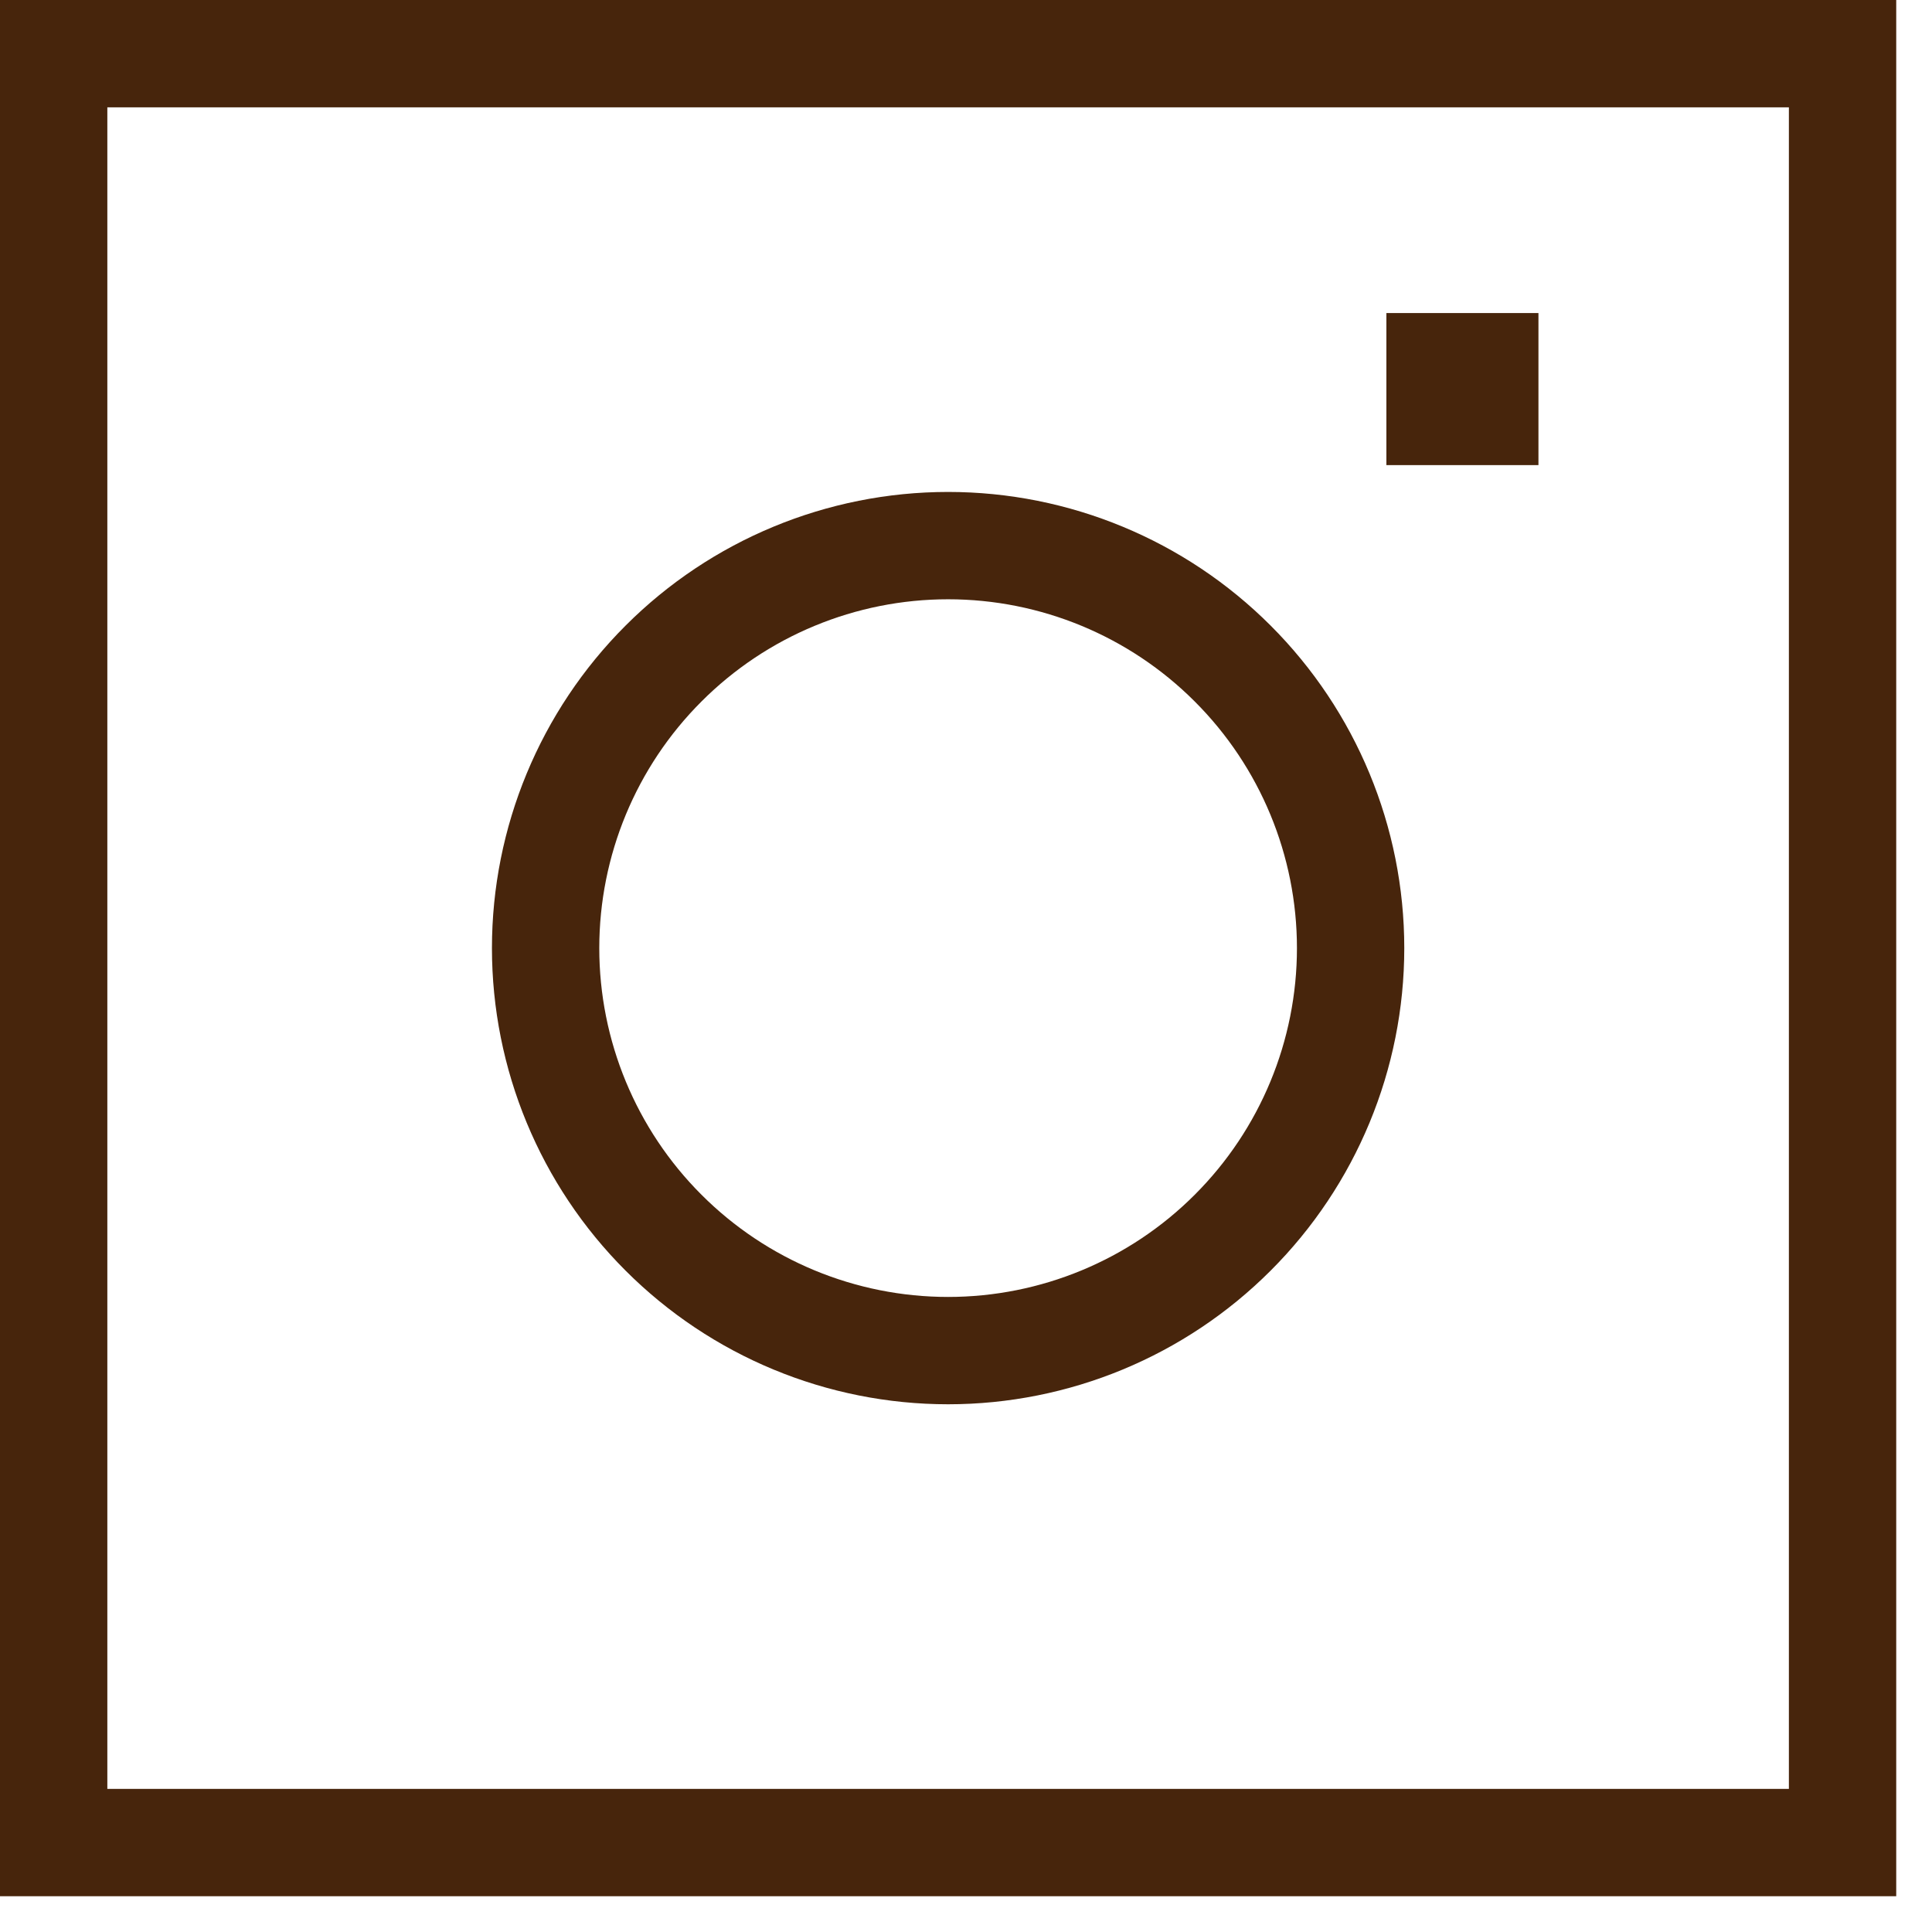
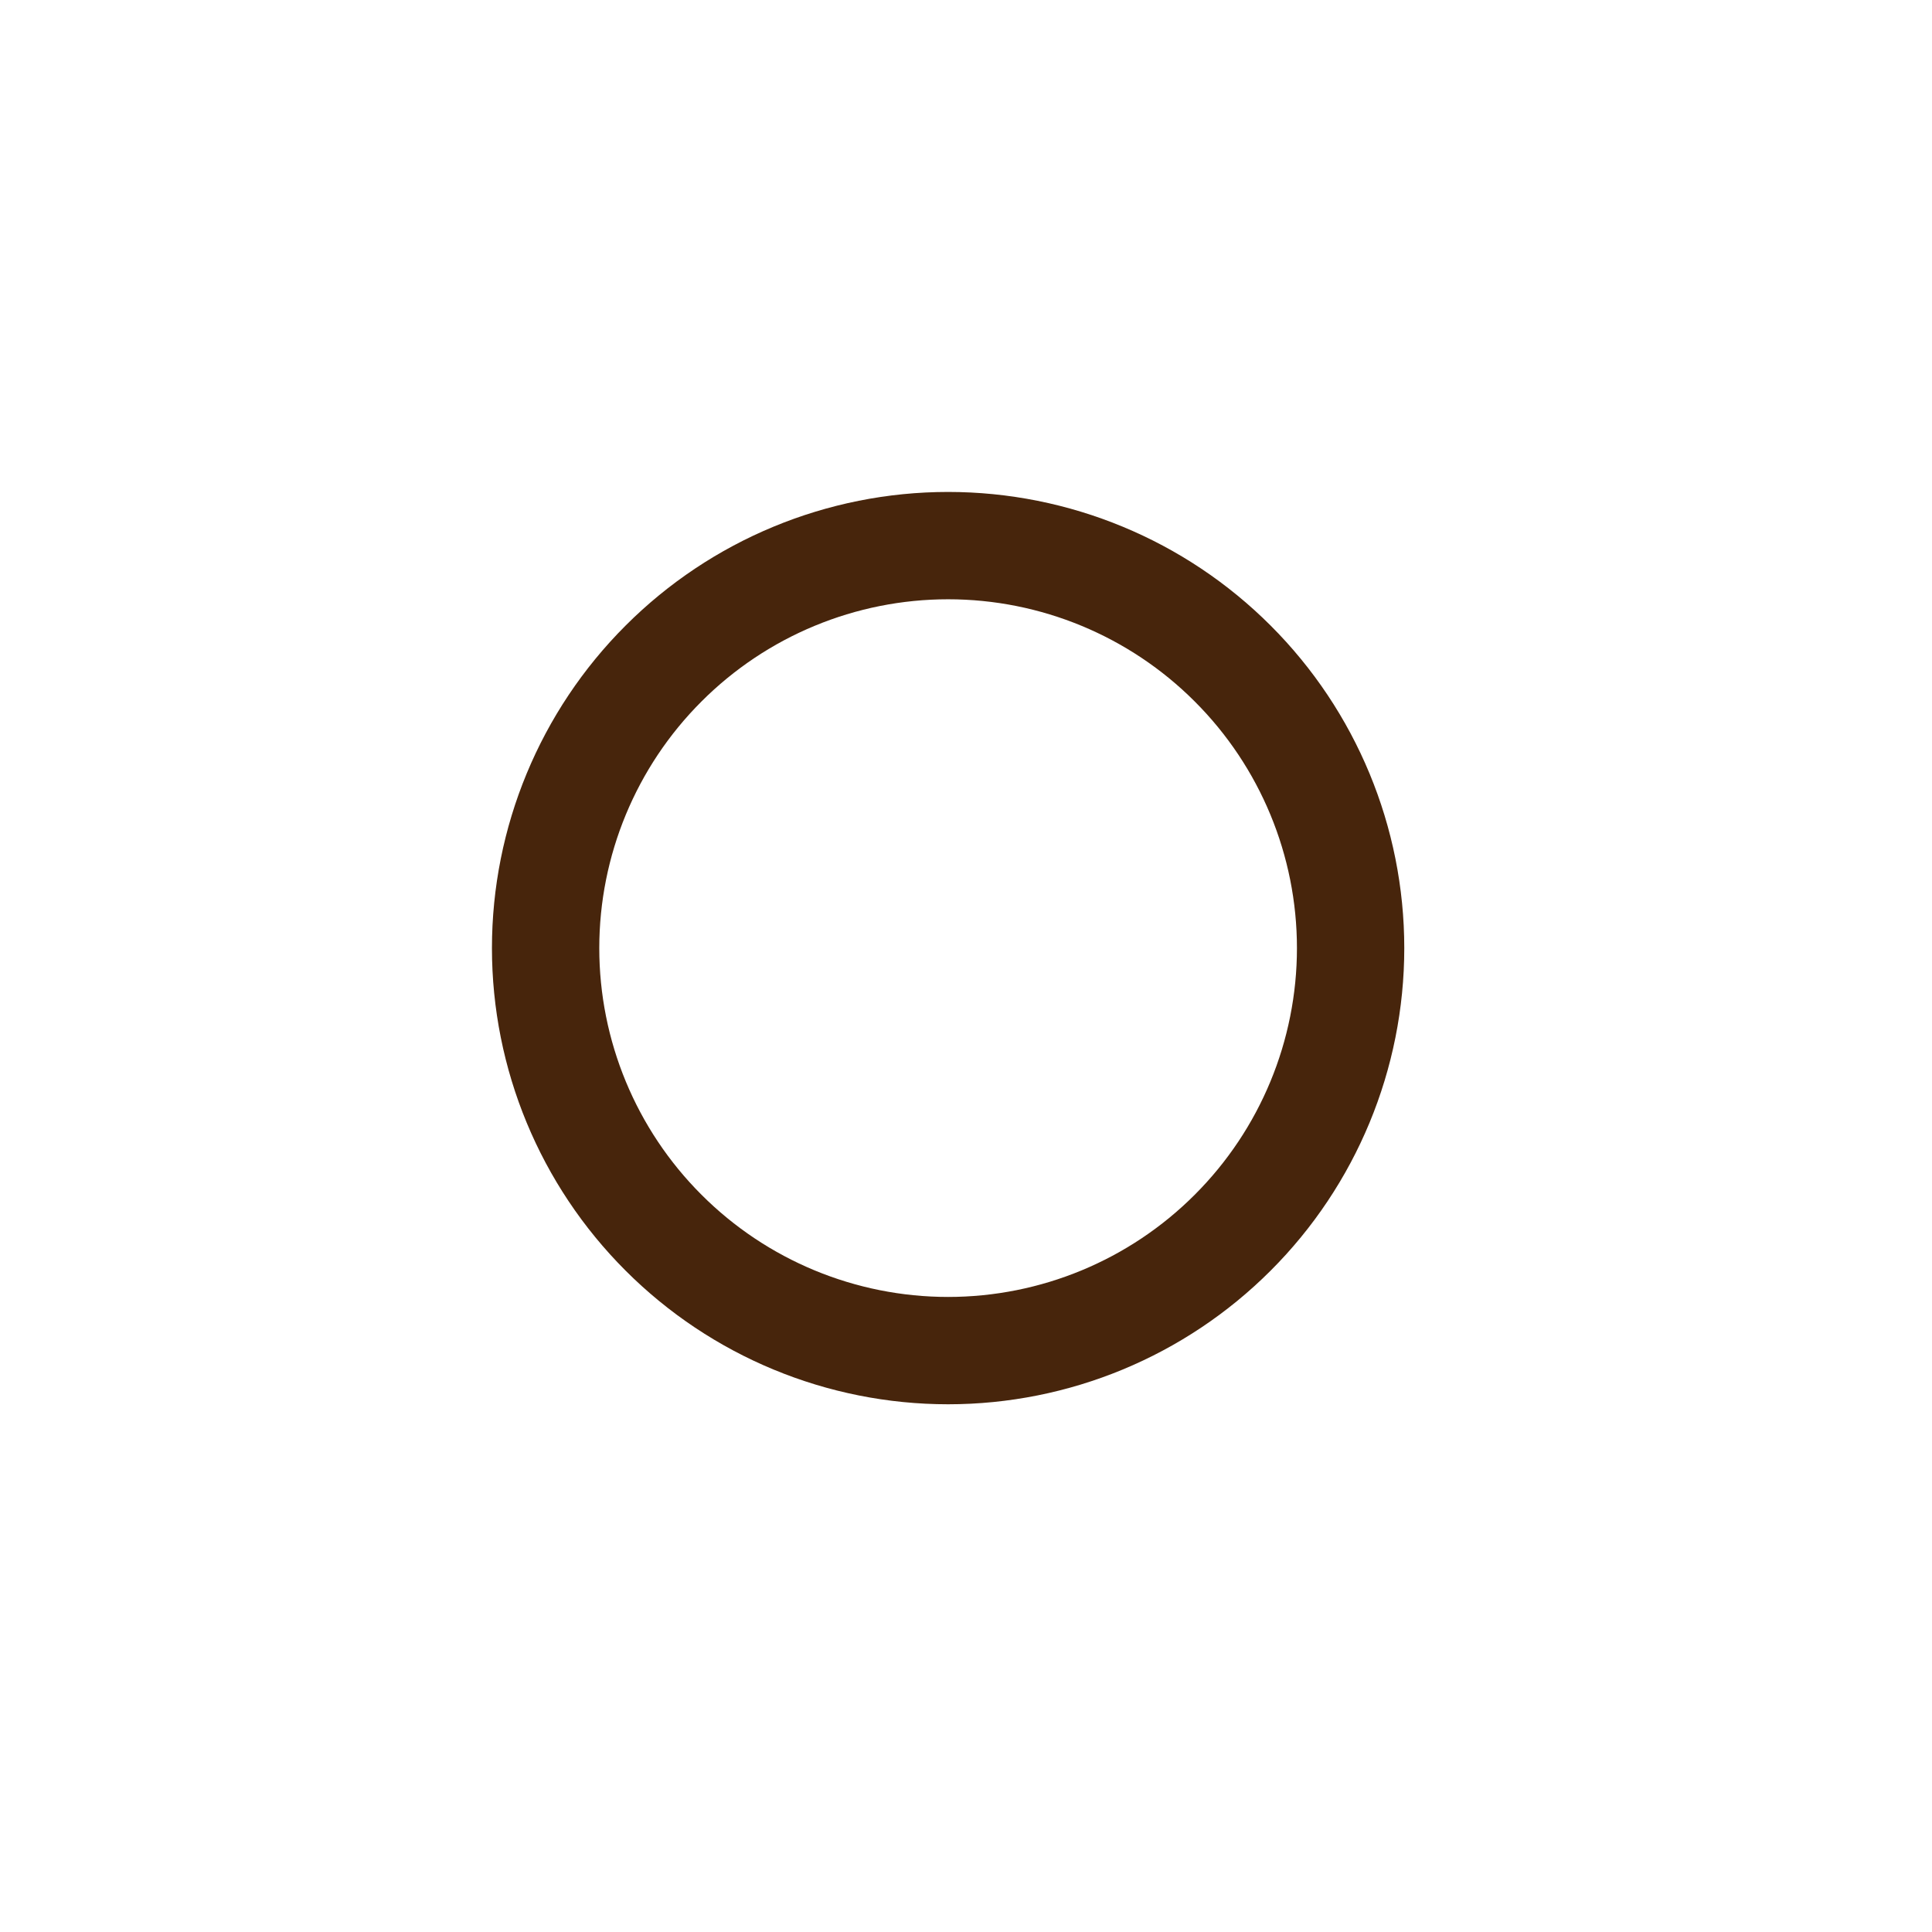
<svg xmlns="http://www.w3.org/2000/svg" fill="none" viewBox="0 0 27 27" height="27" width="27">
-   <path stroke-width="1.5" stroke="#47250C" d="M0.75 0.75H25.75V25.75H0.75V0.75Z" />
  <path stroke-width="1.5" stroke="#47250C" d="M7.625 13.25C7.625 14.742 8.218 16.173 9.273 17.227C10.327 18.282 11.758 18.875 13.25 18.875C14.742 18.875 16.173 18.282 17.227 17.227C18.282 16.173 18.875 14.742 18.875 13.25C18.875 11.758 18.282 10.327 17.227 9.273C16.173 8.218 14.742 7.625 13.25 7.625C11.758 7.625 10.327 8.218 9.273 9.273C8.218 10.327 7.625 11.758 7.625 13.25Z" />
-   <path stroke-width="1.5" stroke="#47250C" d="M20.125 5.125H20.75V5.75H20.125V5.125Z" />
</svg>